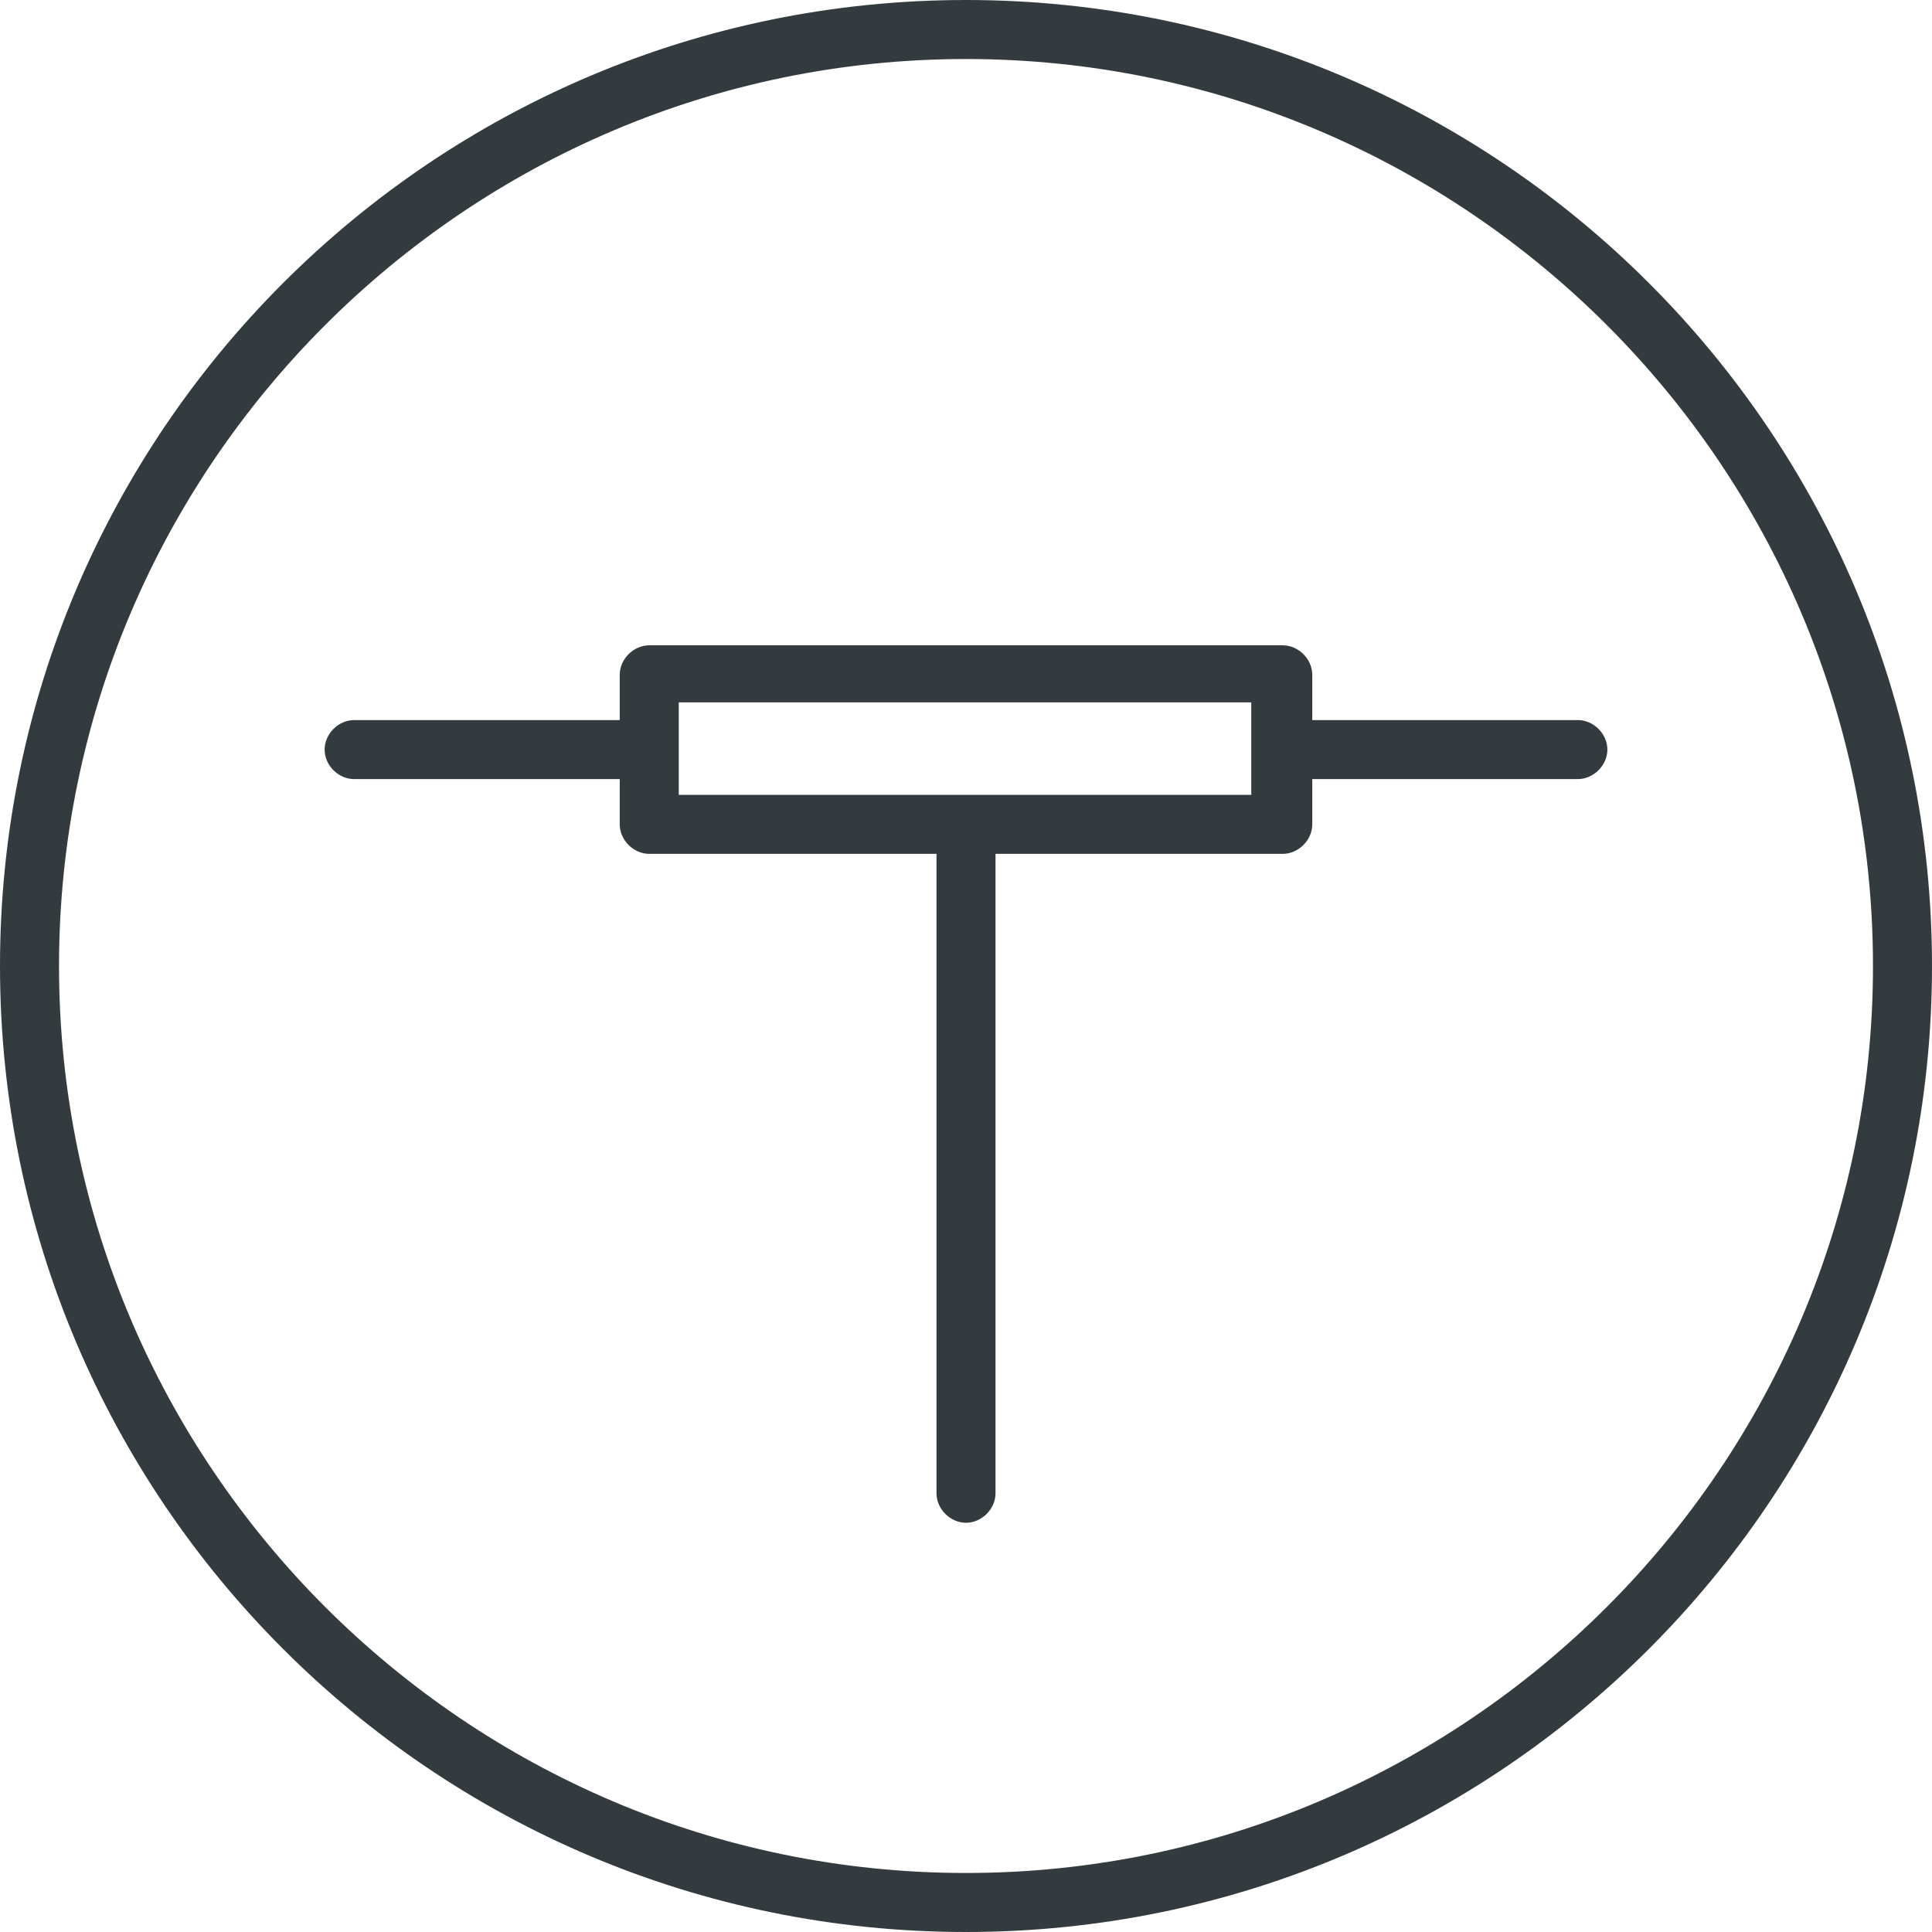
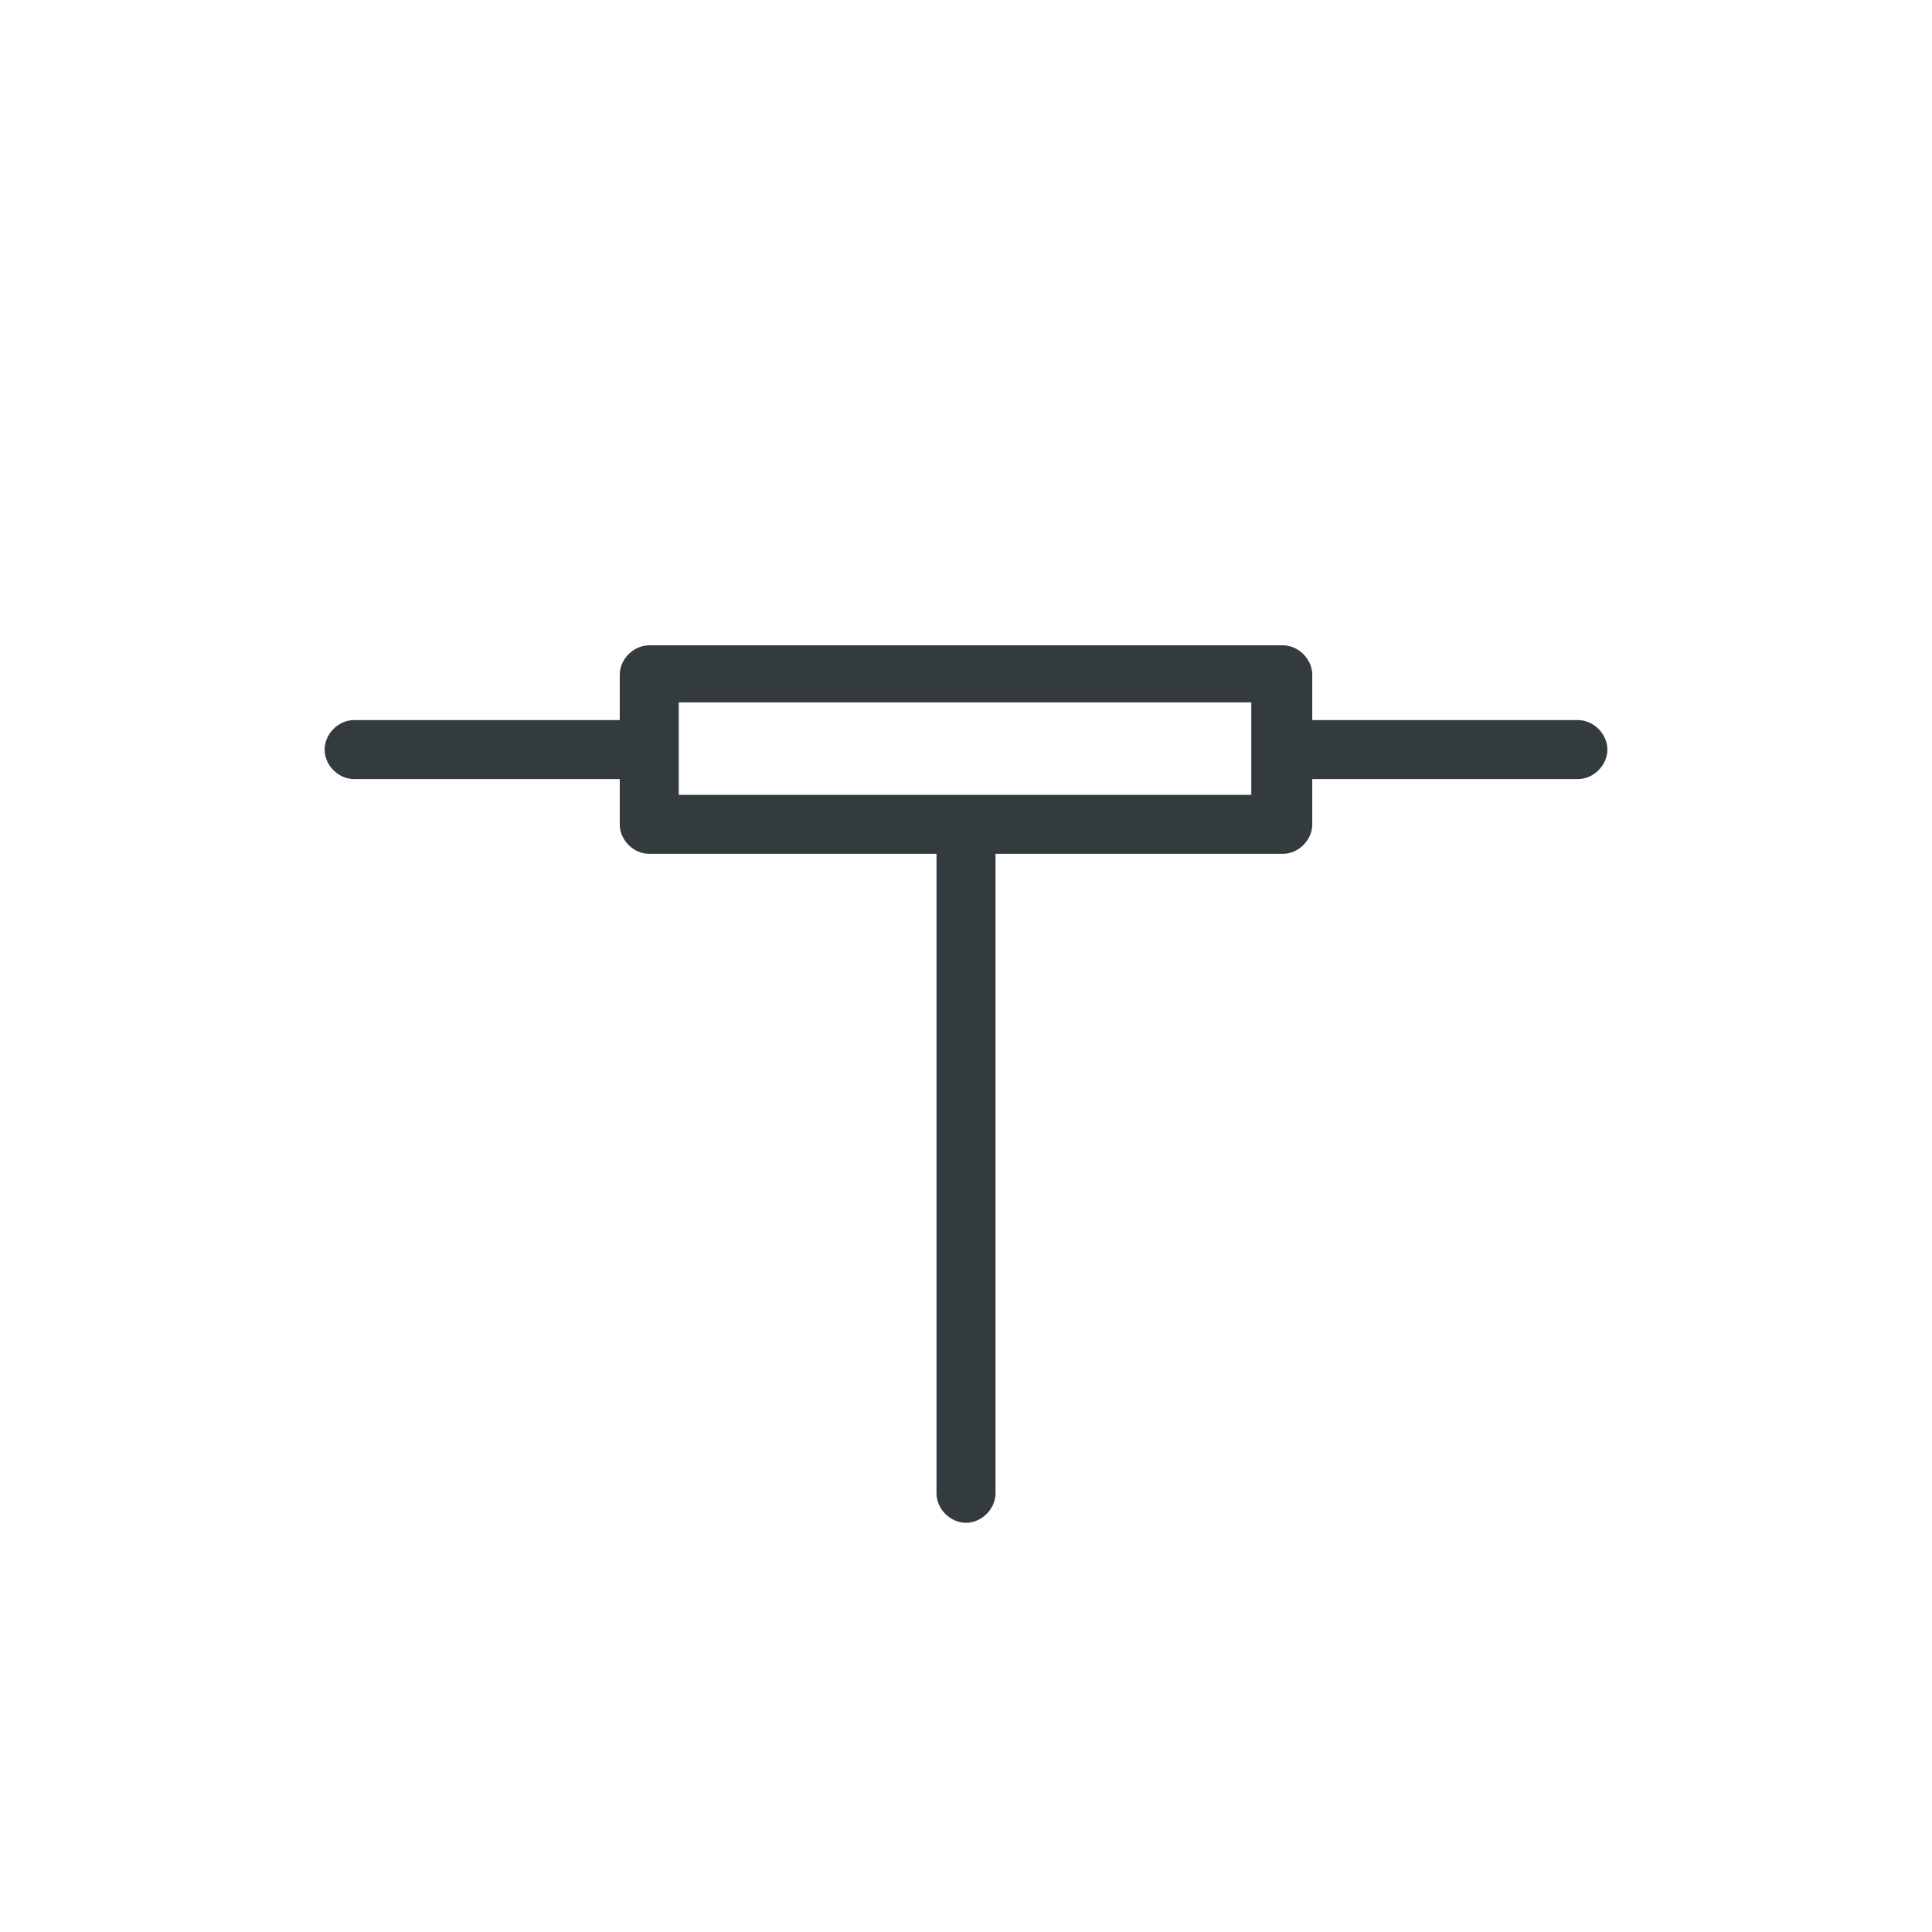
<svg xmlns="http://www.w3.org/2000/svg" version="1.1" id="Layer_1" x="0px" y="0px" viewBox="0 0 98.2 98.2" style="enable-background:new 0 0 98.2 98.2;" xml:space="preserve">
  <style type="text/css">
	.st0{fill:#343B3F;}
</style>
  <g>
-     <path class="st0" d="M49.1,0C22,0,0,22,0,49.1s22,49.1,49.1,49.1s49.1-22,49.1-49.1S76.2,0,49.1,0z M49.1,95.2   C23.7,95.2,3,74.5,3,49.1S23.7,3,49.1,3s46.1,20.7,46.1,46.1S74.5,95.2,49.1,95.2z" />
    <path class="st0" d="M80.2,36.6H66.7v-2.3c0-0.8-0.7-1.5-1.5-1.5H33c-0.8,0-1.5,0.7-1.5,1.5v2.3H18c-0.8,0-1.5,0.7-1.5,1.5   s0.7,1.5,1.5,1.5h13.5v2.3c0,0.8,0.7,1.5,1.5,1.5h14.6v32.5c0,0.8,0.7,1.5,1.5,1.5s1.5-0.7,1.5-1.5V43.4h14.6   c0.8,0,1.5-0.7,1.5-1.5v-2.3h13.5c0.8,0,1.5-0.7,1.5-1.5S81,36.6,80.2,36.6z M63.7,40.4H34.5v-4.7h29.1V40.4z" />
  </g>
</svg>